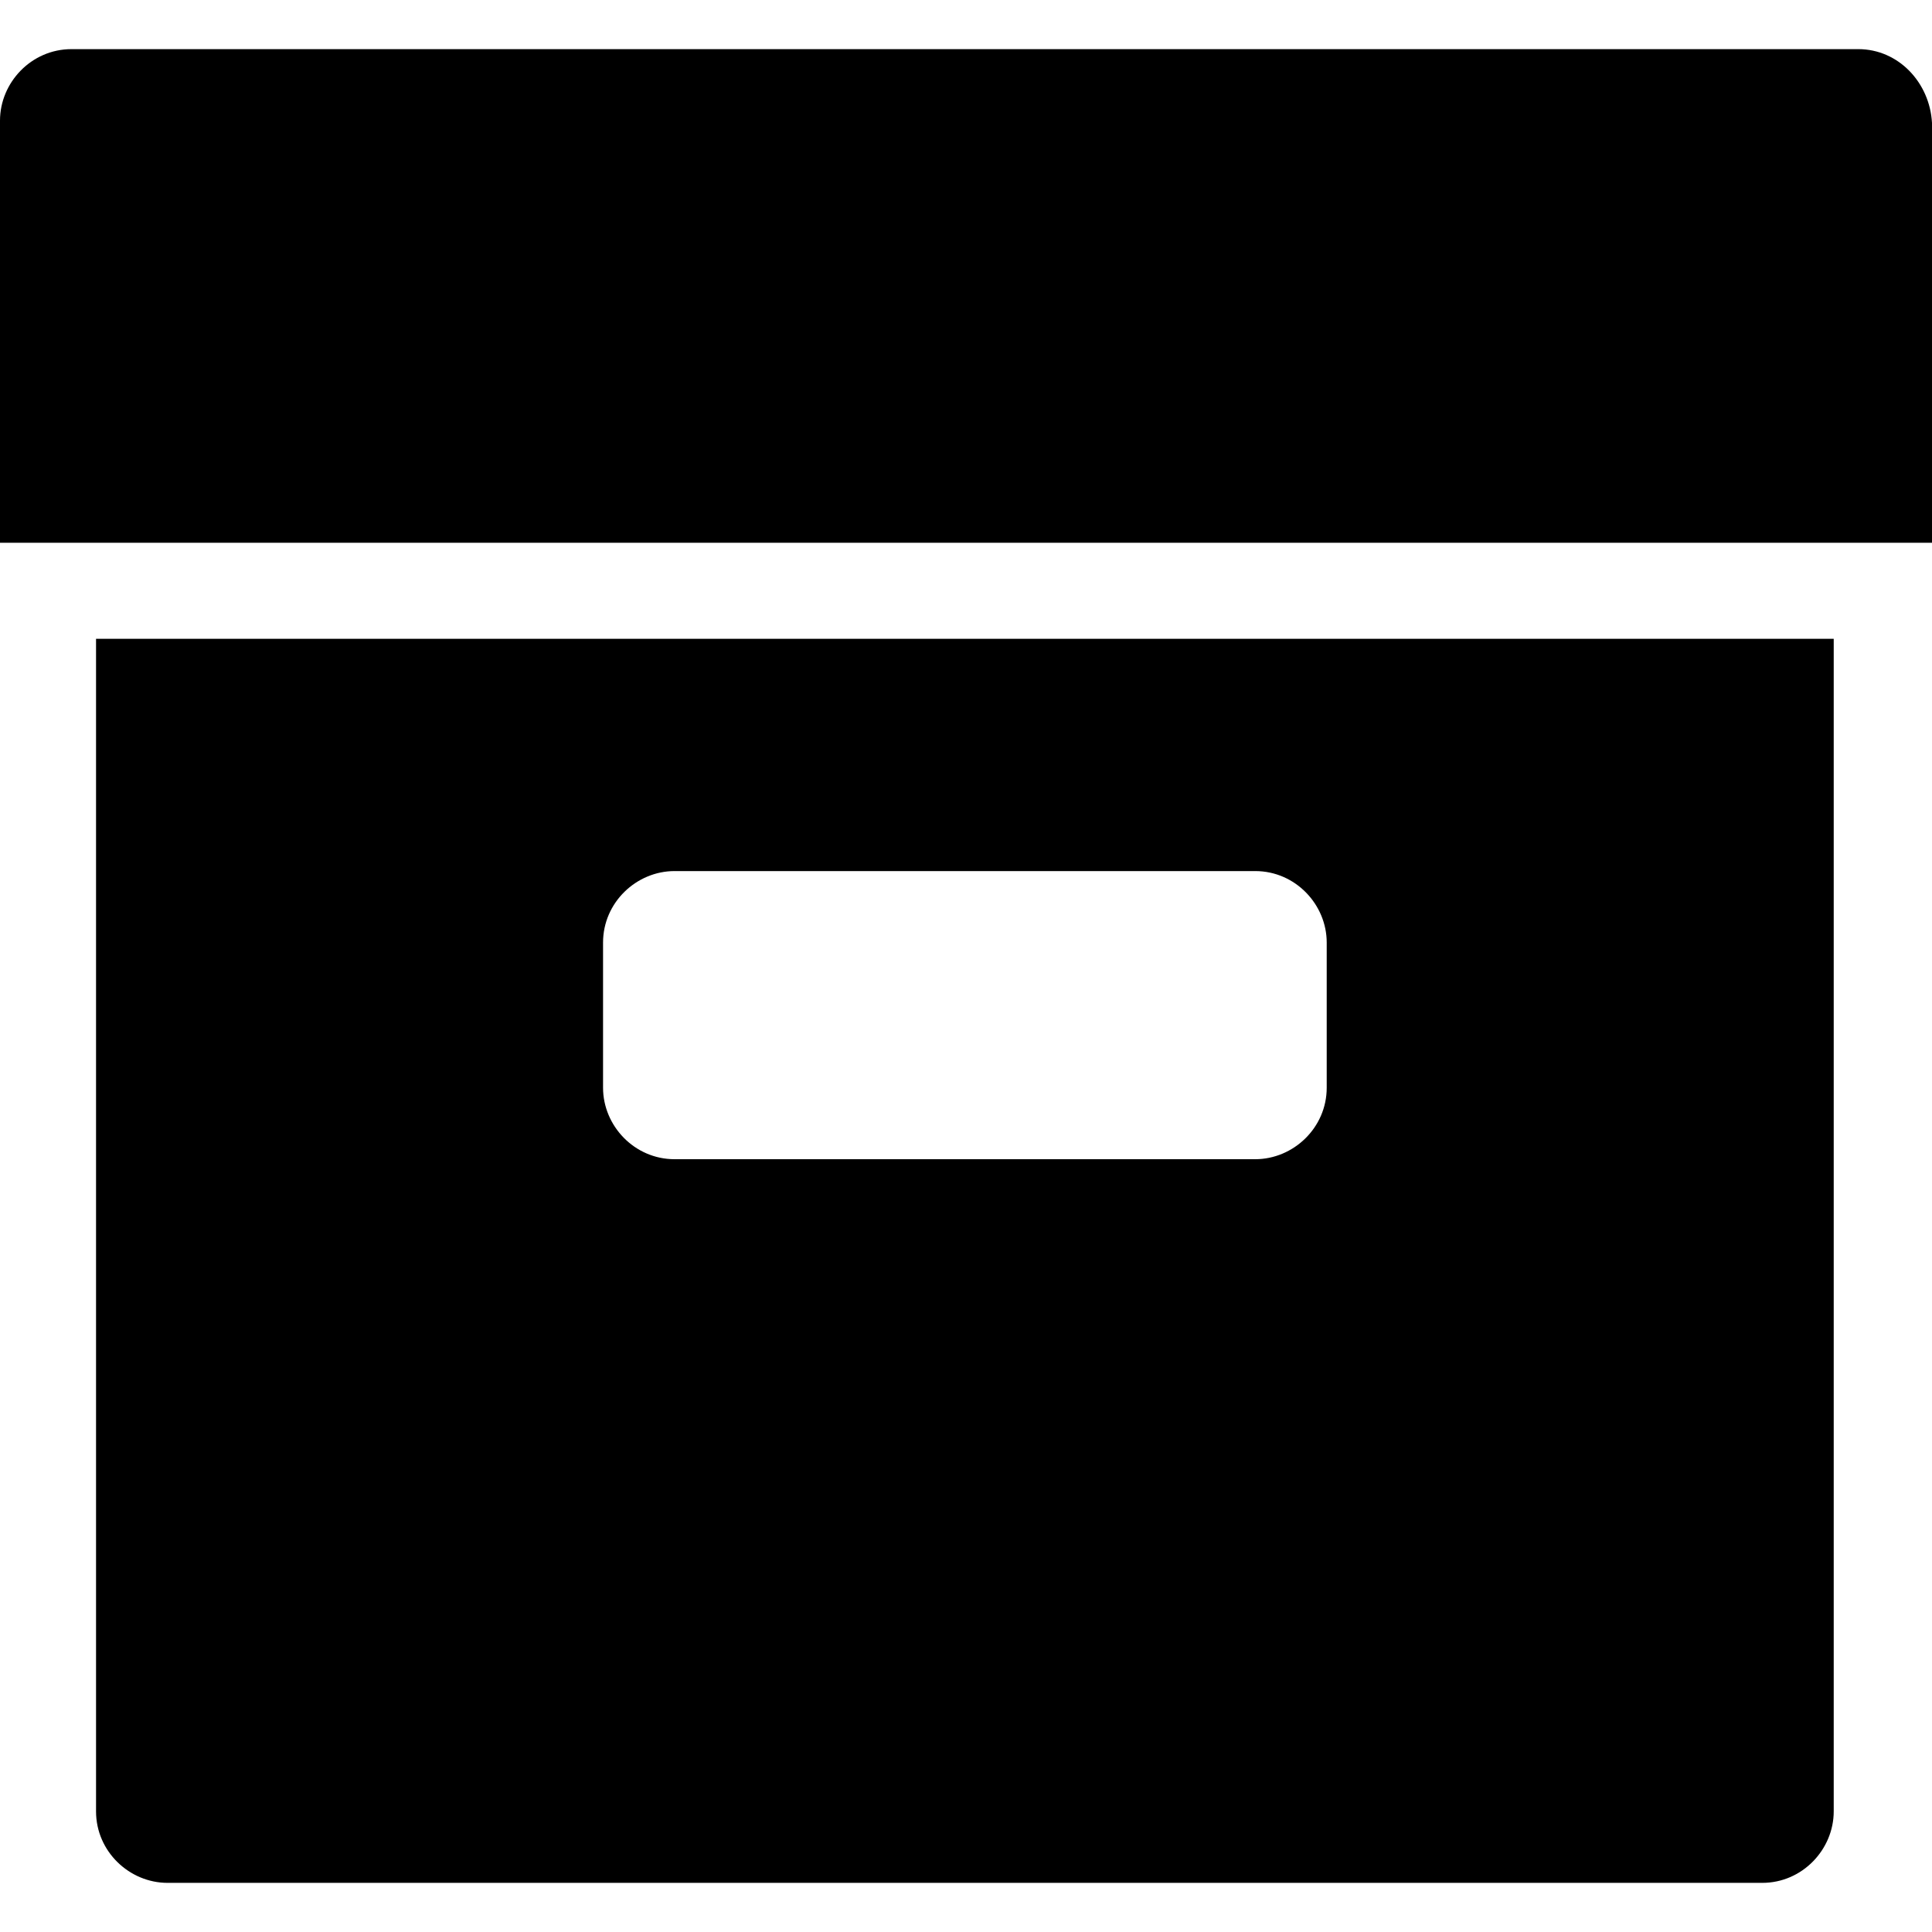
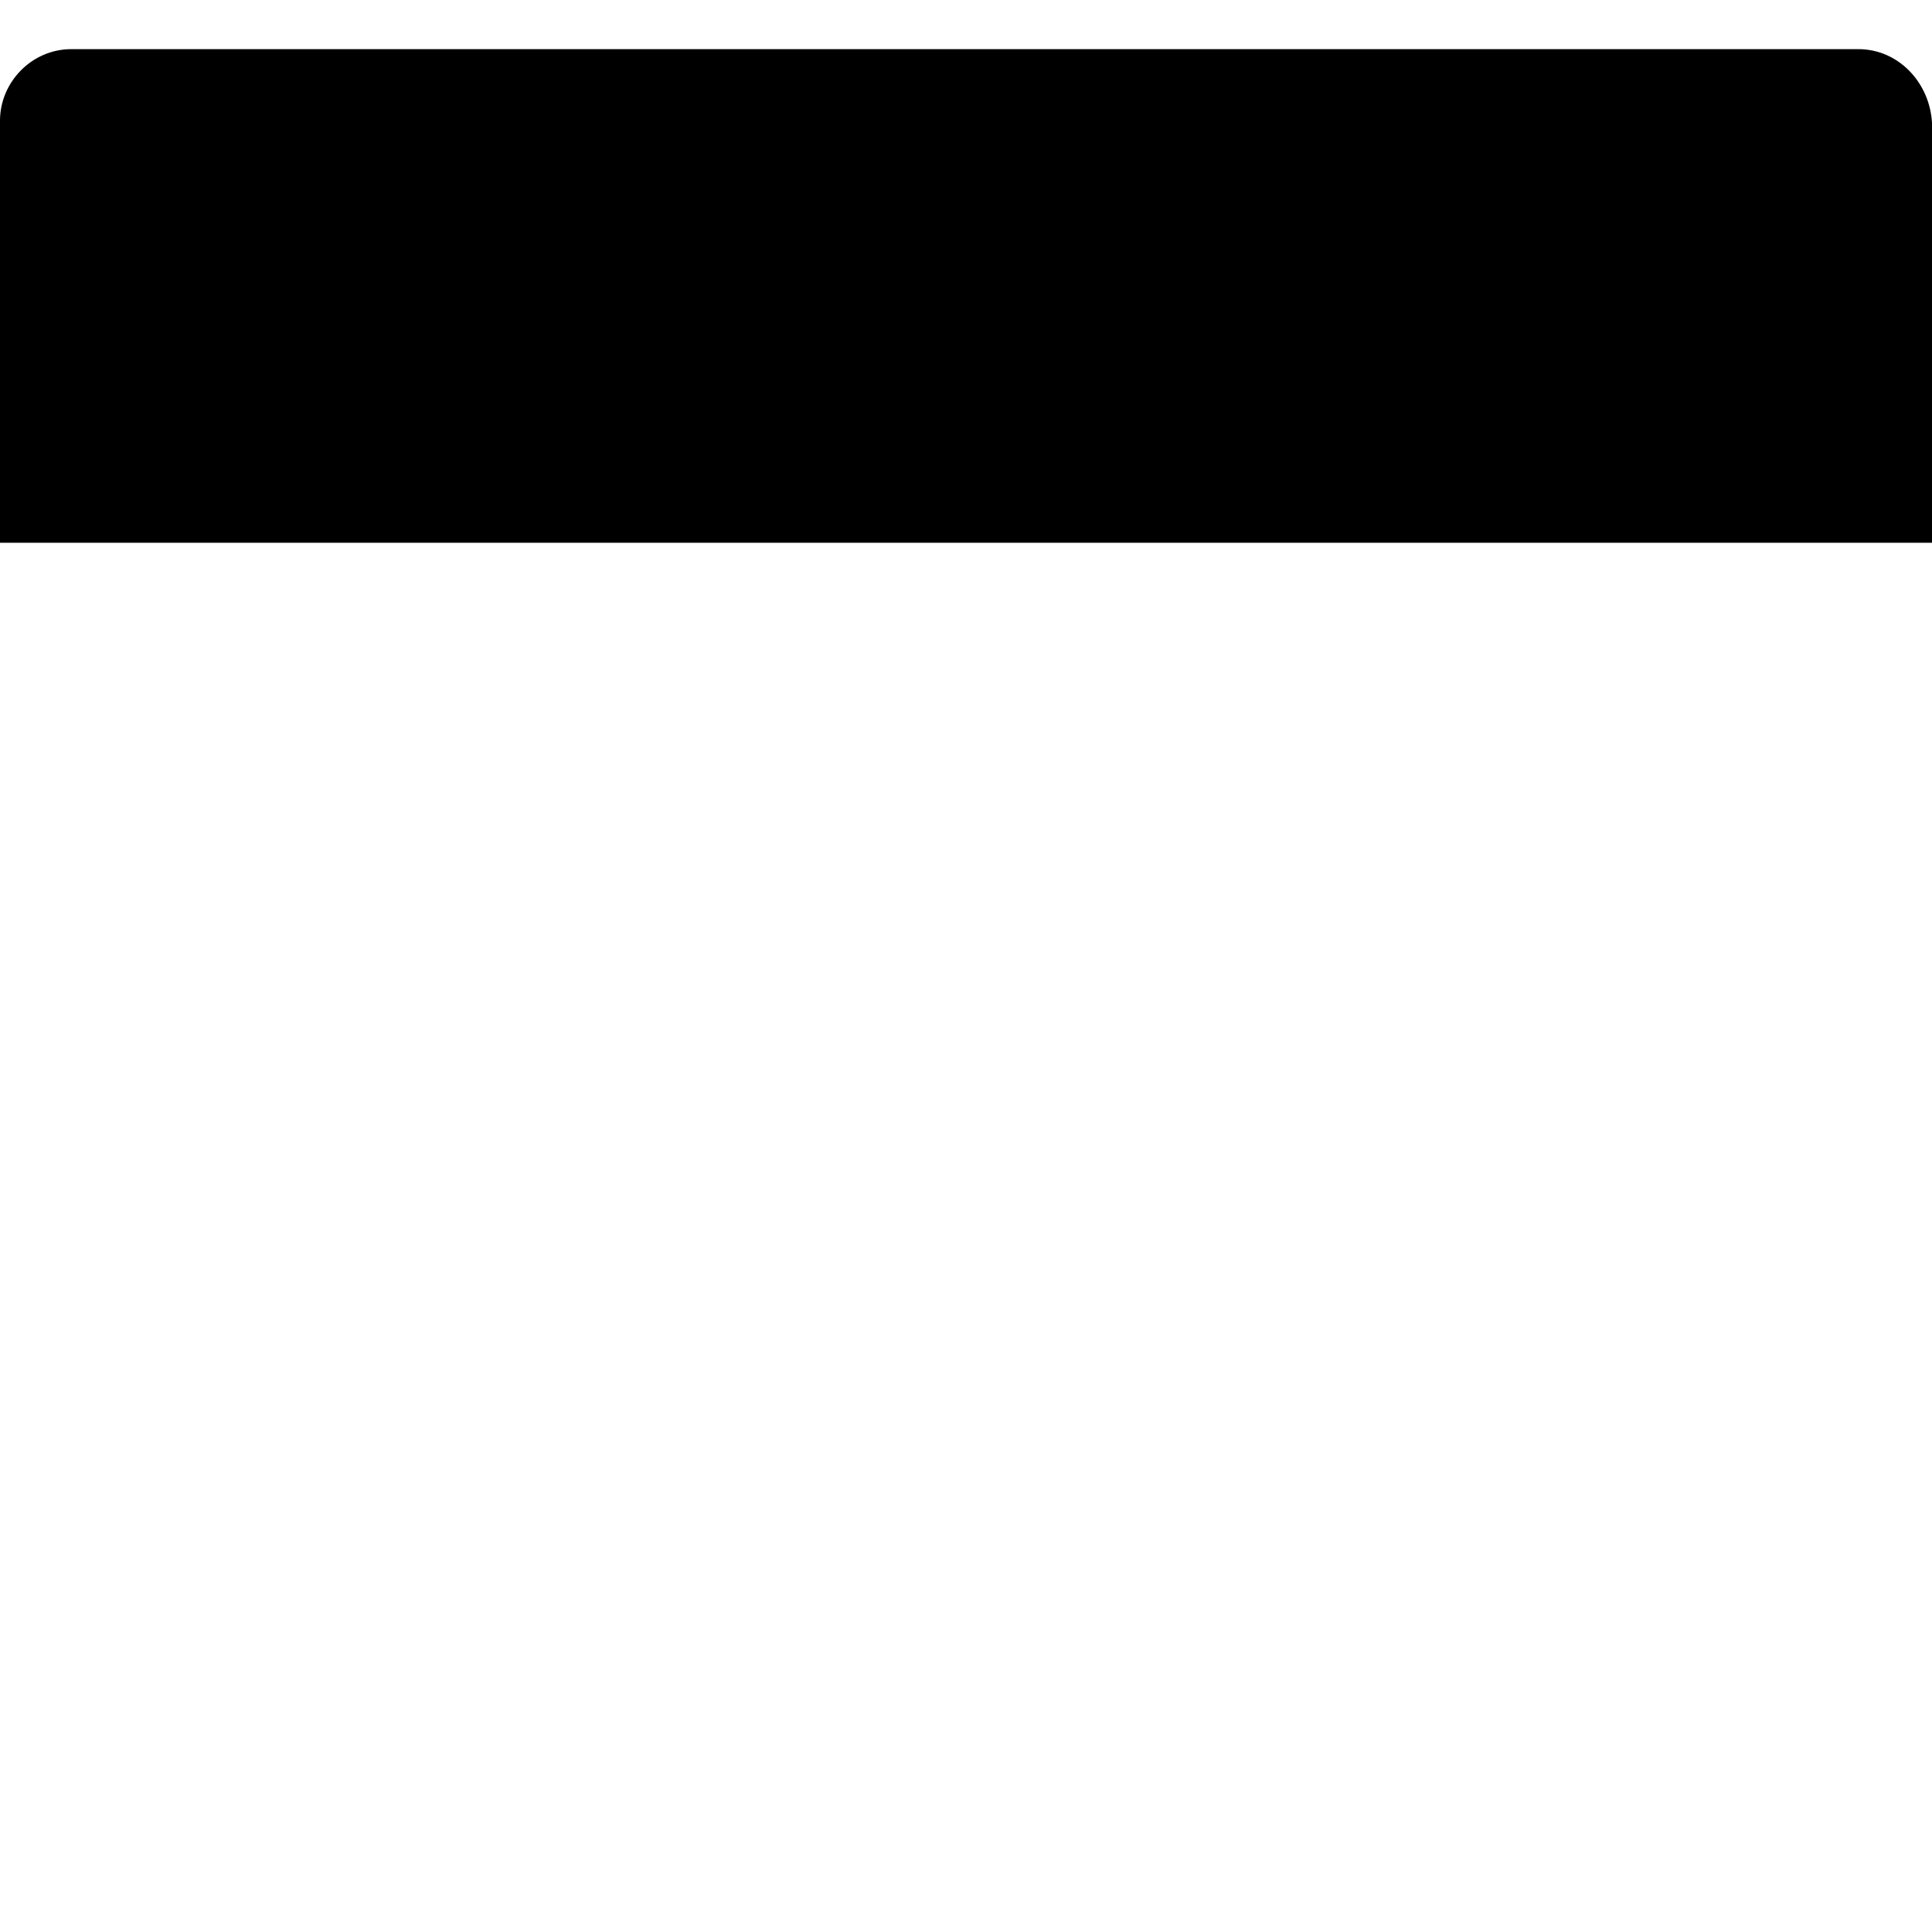
<svg xmlns="http://www.w3.org/2000/svg" version="1.1" id="Capa_1" x="0px" y="0px" viewBox="0 0 442.88 442.88" style="enable-background:new 0 0 442.88 442.88;" xml:space="preserve">
  <g>
    <g>
-       <path d="M22.016,146.432v268.8c0,9.216,7.68,16.384,16.384,16.384h365.568c9.216,0,16.384-7.68,16.384-16.384v-268.8H22.016z M304.128,249.344c0,9.216-7.68,16.384-16.384,16.384h-133.12c-9.216,0-16.384-7.68-16.384-16.384v-33.28 c0-9.216,7.68-16.384,16.384-16.384h133.12c9.216,0,16.384,7.68,16.384,16.384V249.344z" />
-     </g>
+       </g>
  </g>
  <g>
    <g>
      <path d="M425.984,11.264h-409.6C7.168,11.264,0,18.944,0,27.648v96.768h442.88V28.16C442.368,18.944,435.2,11.264,425.984,11.264z " />
    </g>
  </g>
  <g> </g>
  <g> </g>
  <g> </g>
  <g> </g>
  <g> </g>
  <g> </g>
  <g> </g>
  <g> </g>
  <g> </g>
  <g> </g>
  <g> </g>
  <g> </g>
  <g> </g>
  <g> </g>
  <g> </g>
</svg>